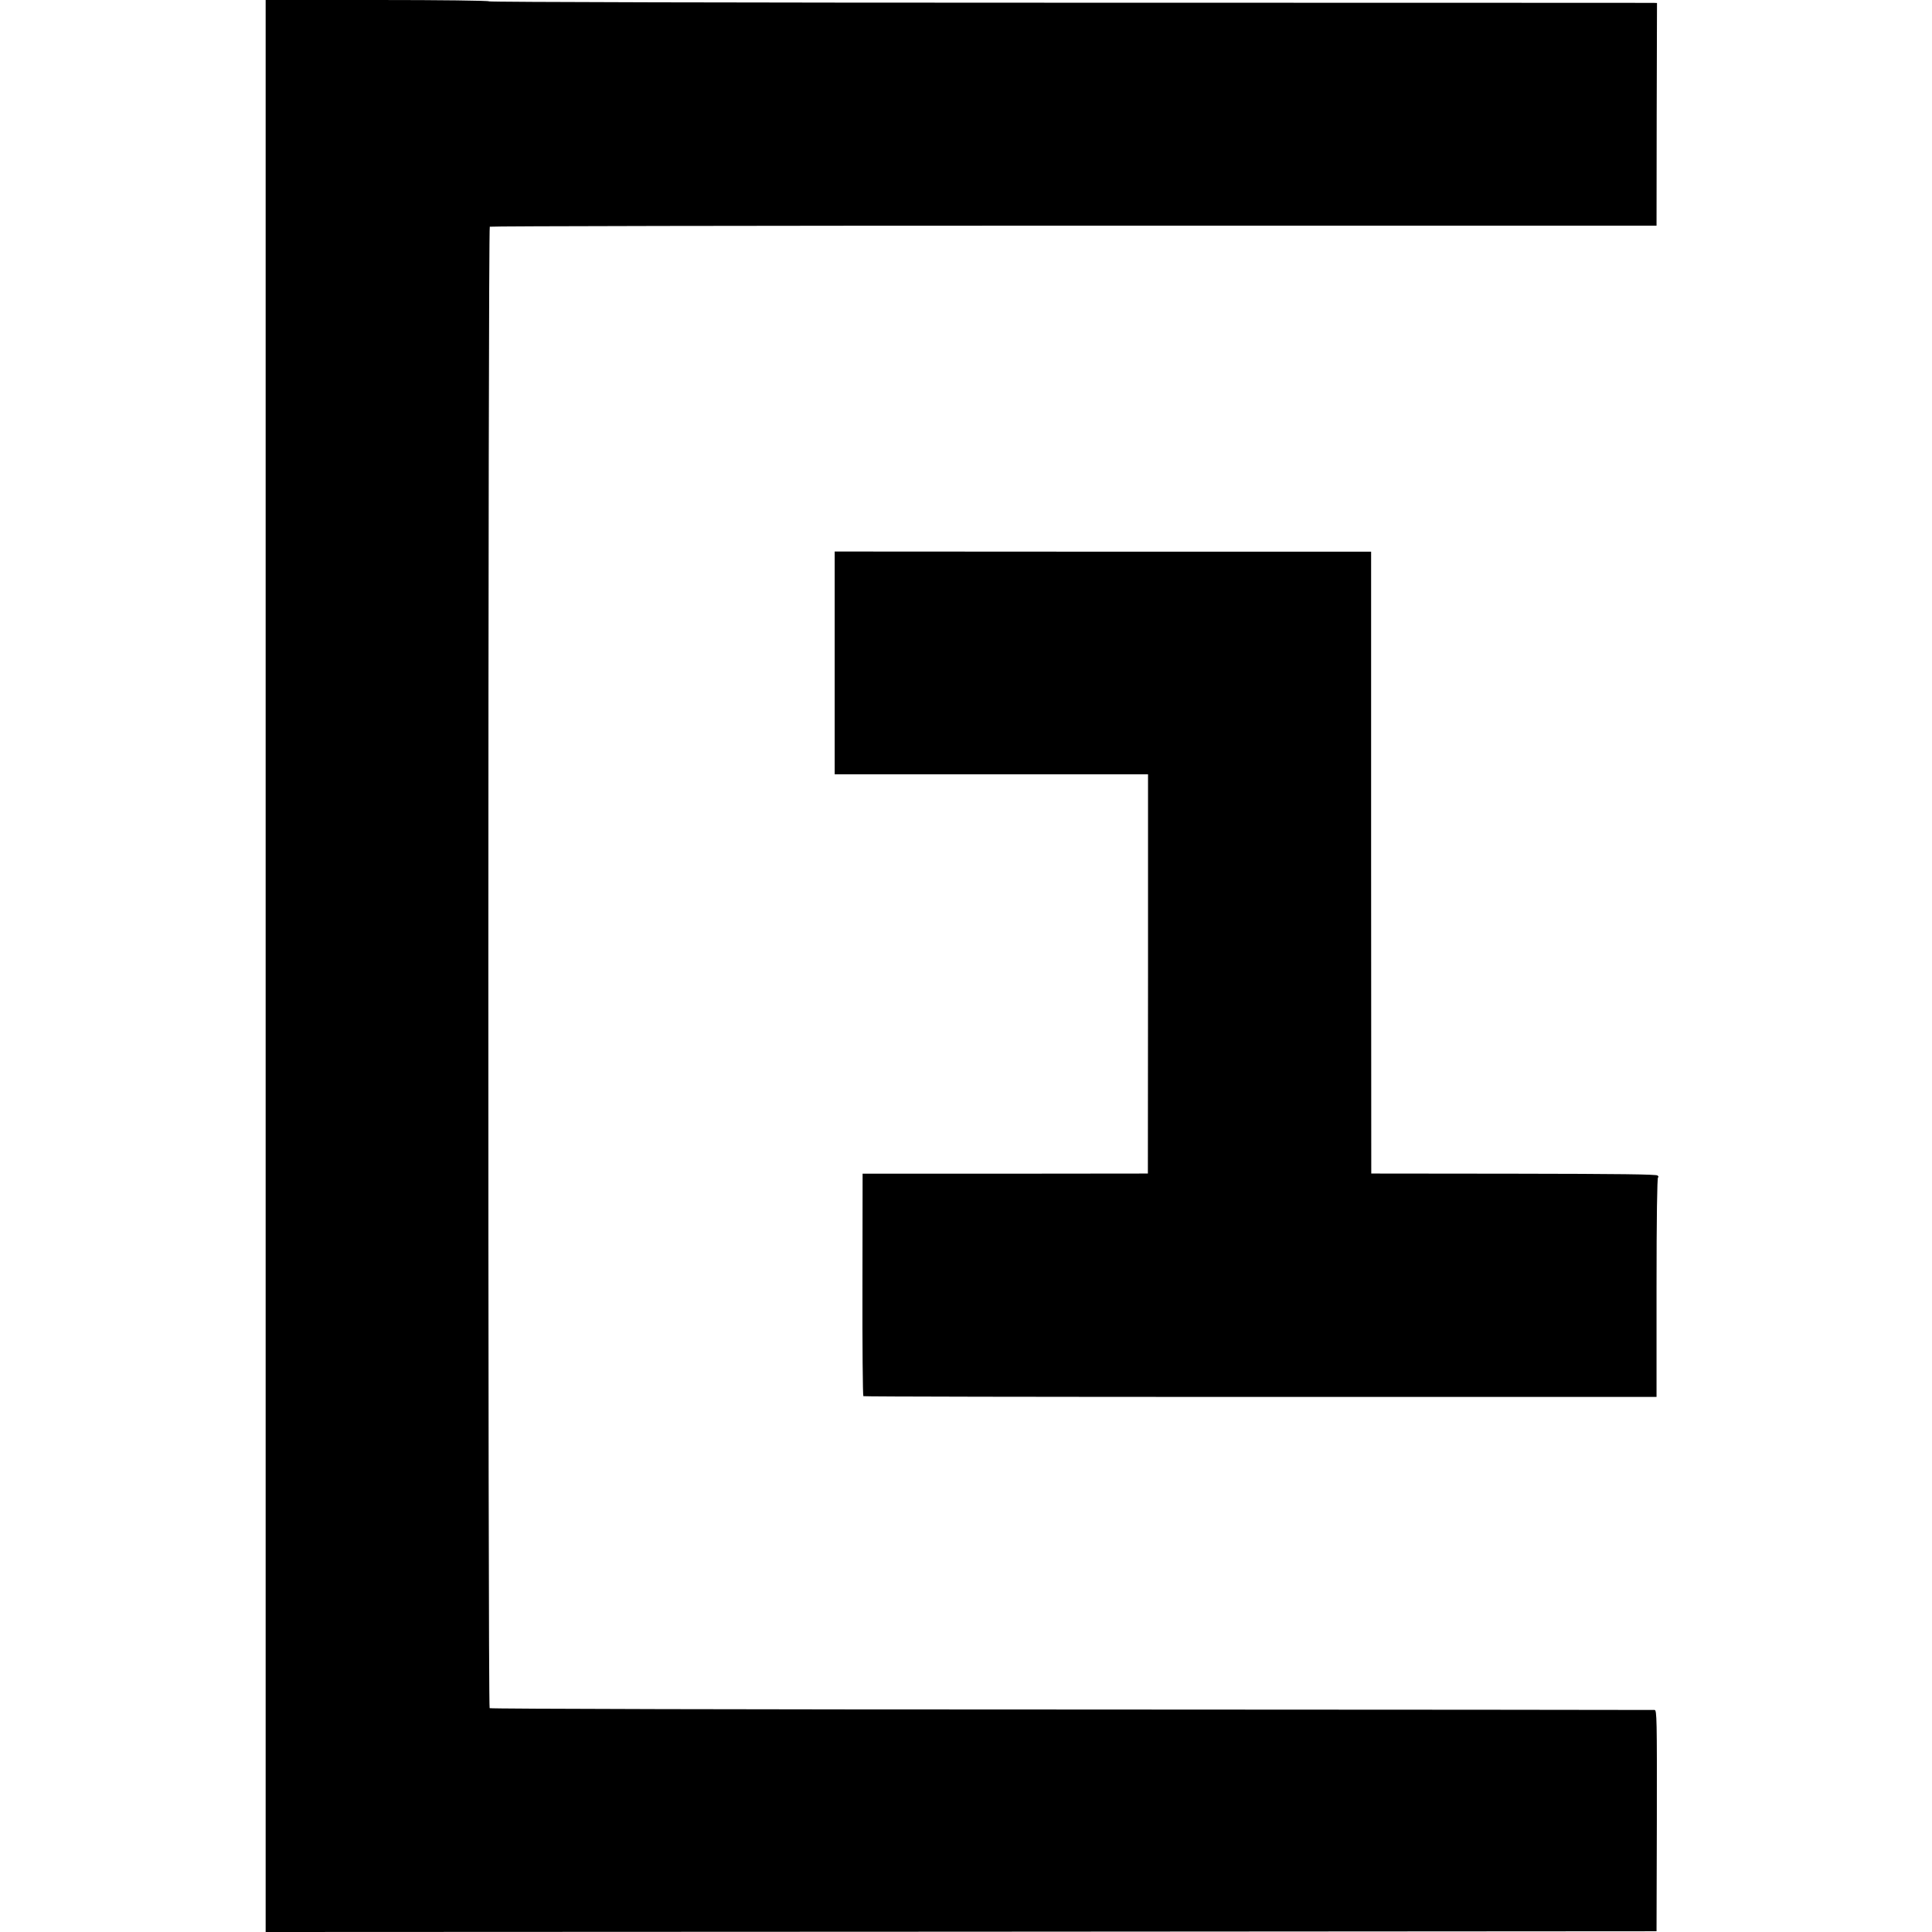
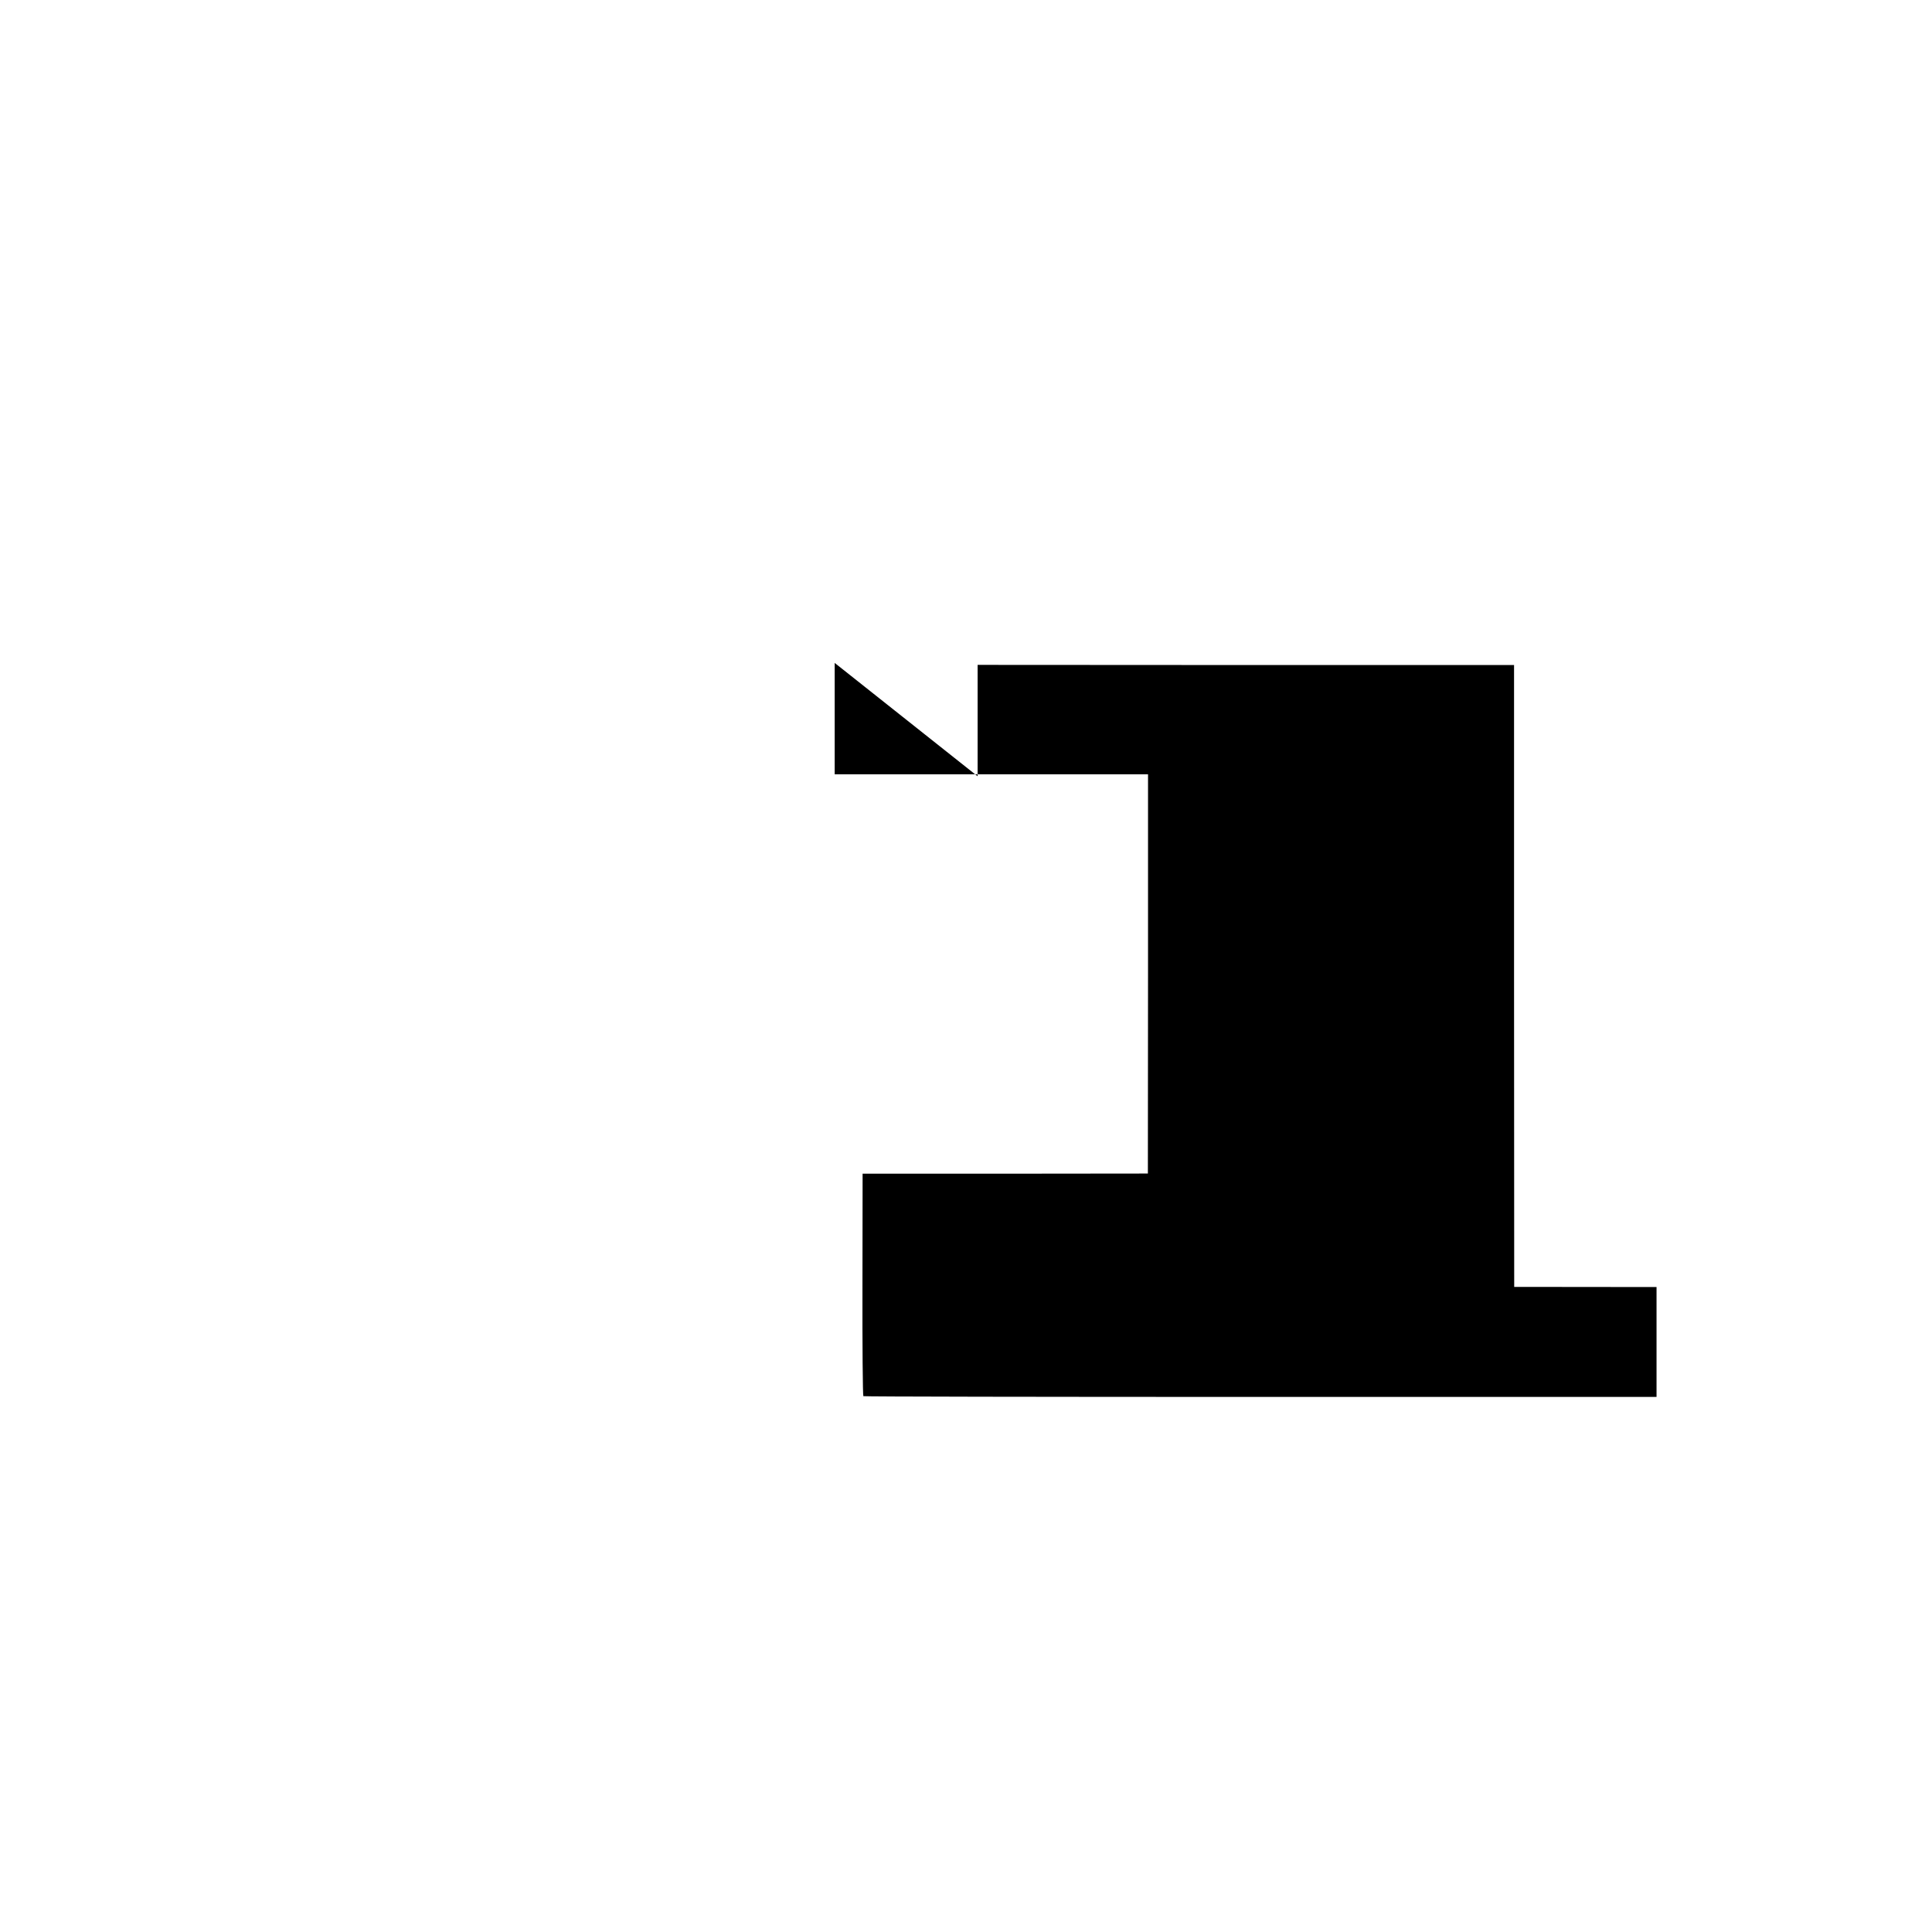
<svg xmlns="http://www.w3.org/2000/svg" version="1.0" width="1280pt" height="1280pt" viewBox="0 0 1280 1280" preserveAspectRatio="xMidYMid meet">
  <g transform="translate(0,1280) scale(0.1,-0.1)" fill="#000000" stroke="none">
-     <path d="M1760 6400 l0 -6400 4608 2 4607 3 2 733 c1 677 0 732 -15 733 -9 1 -1748 2 -3864 3 -2115 0 -3850 4 -3854 9 -12 12 -11 9808 1 9815 6 4 1747 7 3870 7 l3860 0 1 738 2 737 -22 1 c-11 0 -1752 1 -3868 1 -2202 0 -3848 4 -3848 9 0 5 -322 9 -740 9 l-740 0 0 -6400z" />
-     <path d="M5530 8408 l0 -738 1038 0 1038 0 0 -1322 -1 -1323 -945 -1 -945 0 -1 -735 c-1 -404 2 -736 6 -739 5 -3 1189 -5 2632 -5 l2623 0 0 728 c0 452 4 727 10 727 5 0 4 5 -3 12 -8 8 -253 11 -954 12 l-943 1 -1 2060 0 2060 -1777 0 -1777 1 0 -738z" />
+     <path d="M5530 8408 l0 -738 1038 0 1038 0 0 -1322 -1 -1323 -945 -1 -945 0 -1 -735 c-1 -404 2 -736 6 -739 5 -3 1189 -5 2632 -5 l2623 0 0 728 l-943 1 -1 2060 0 2060 -1777 0 -1777 1 0 -738z" />
  </g>
</svg>